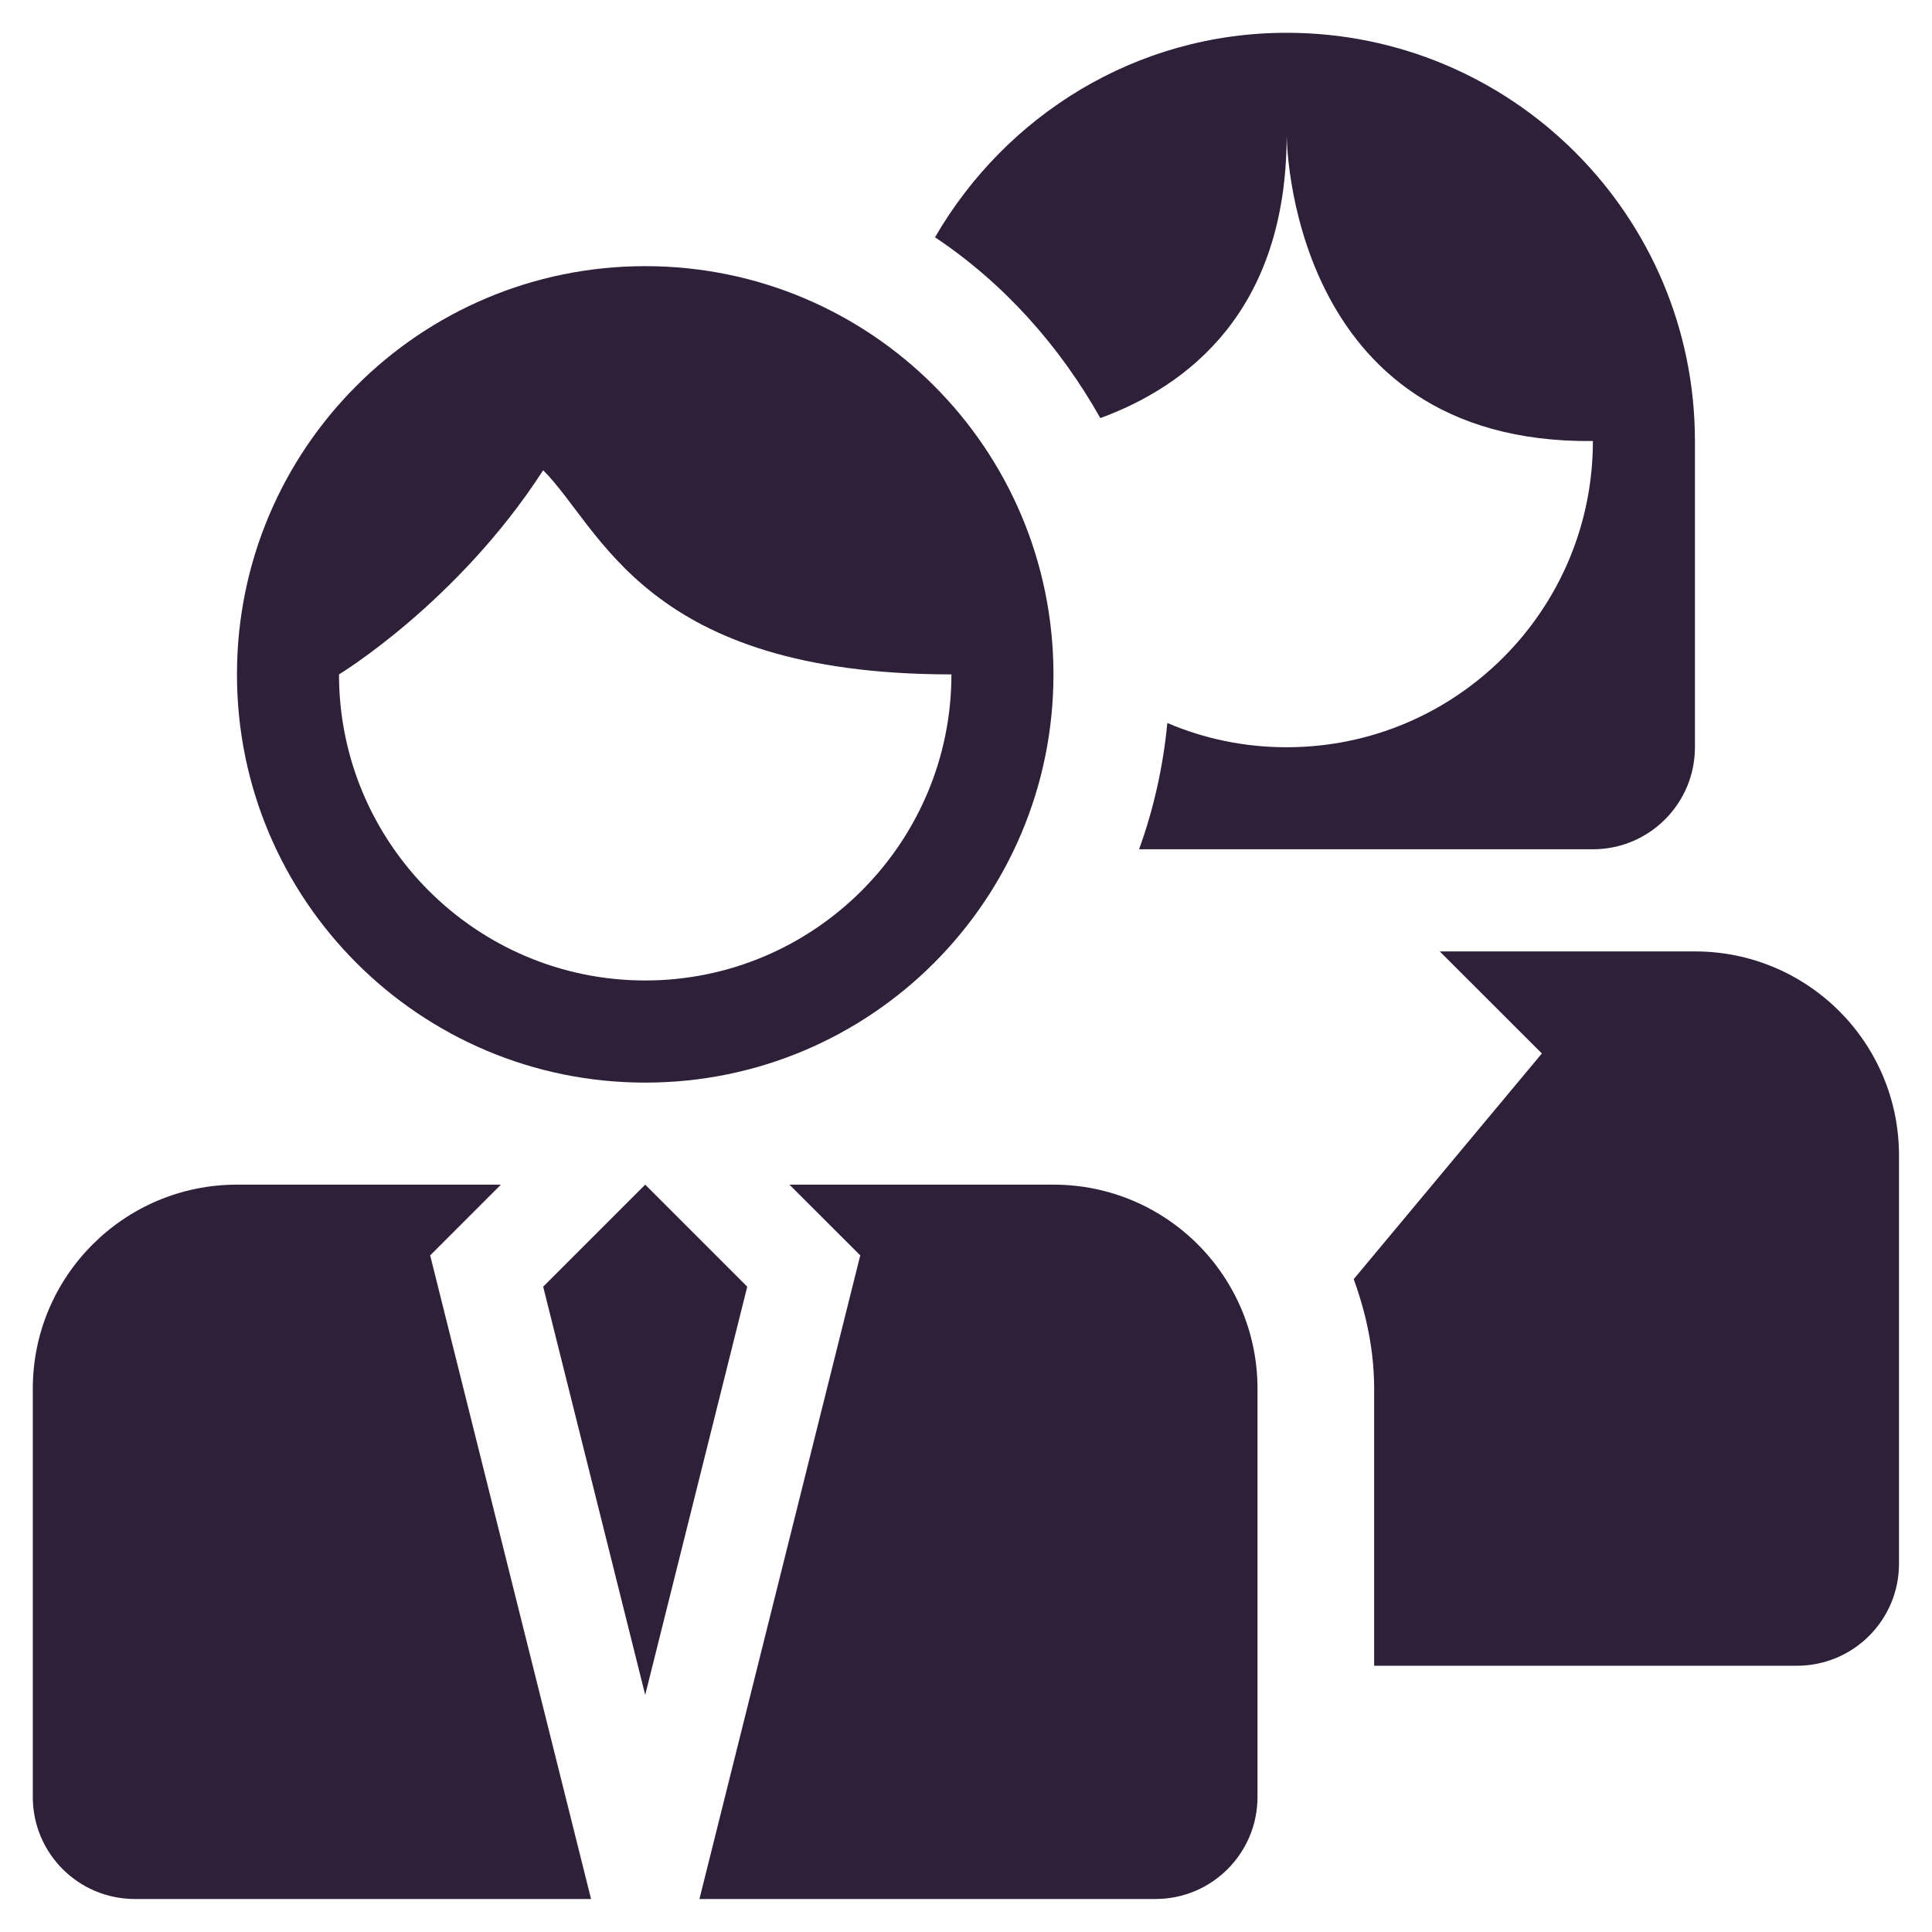
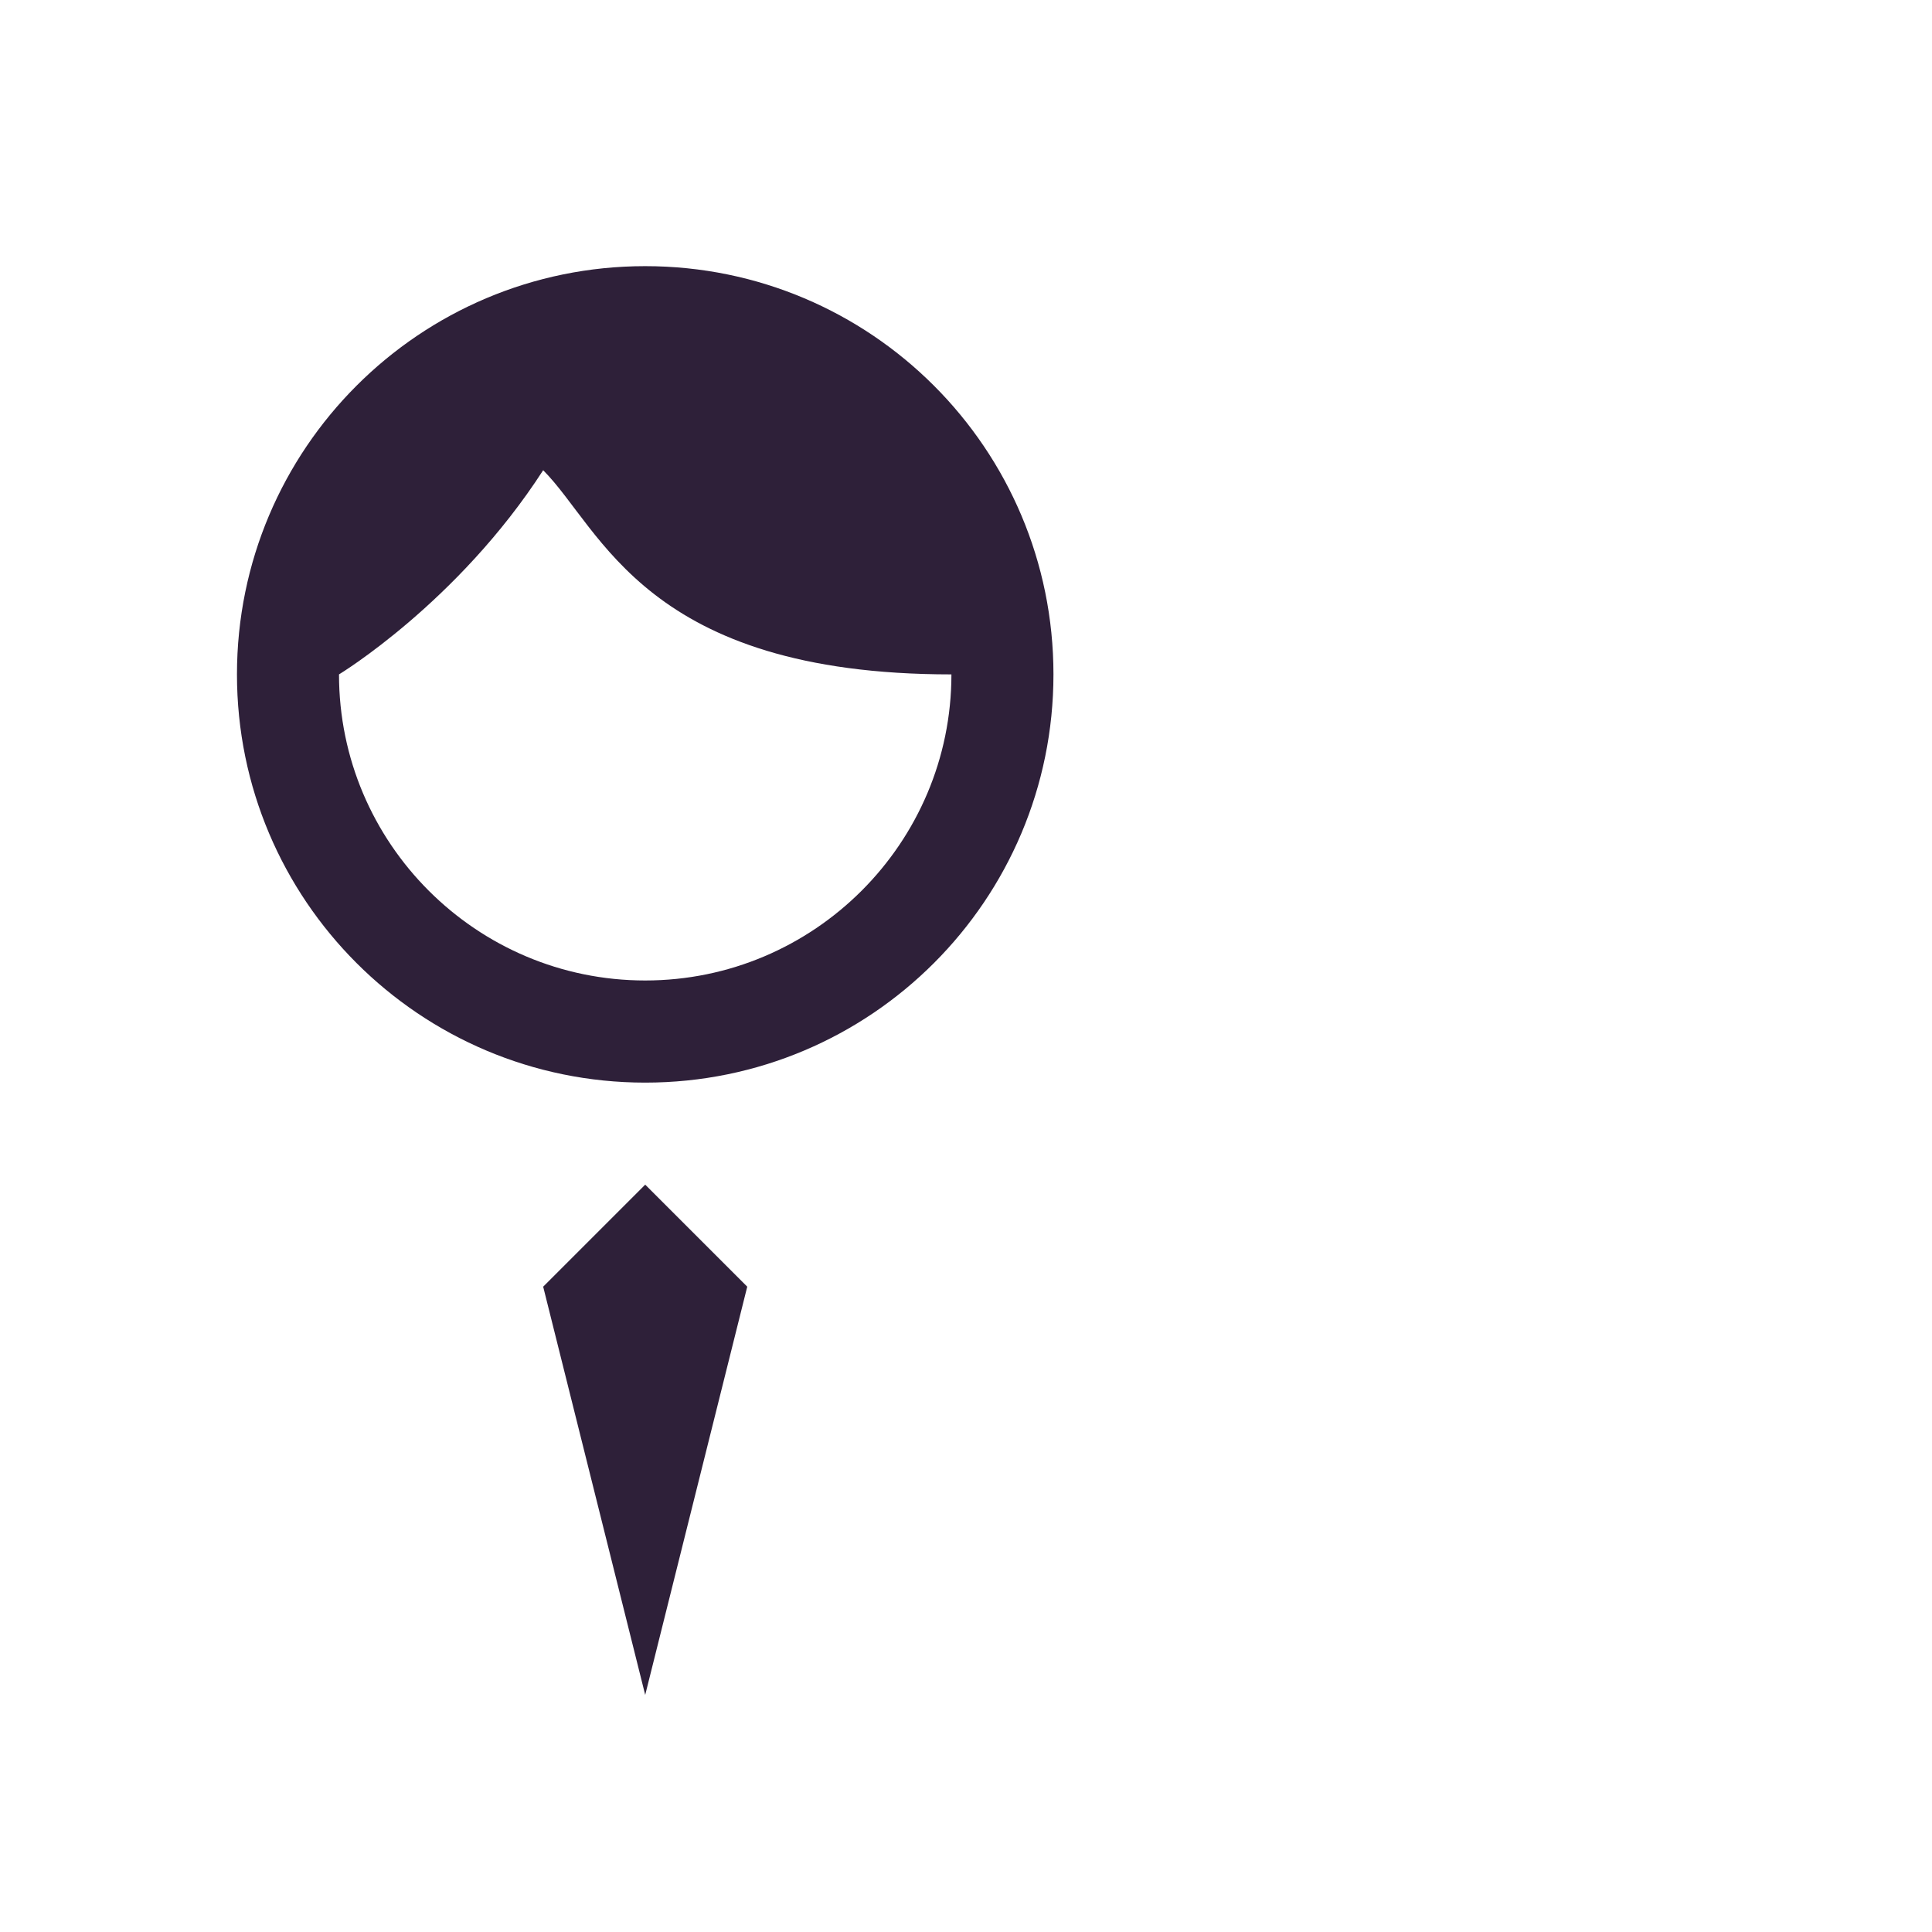
<svg xmlns="http://www.w3.org/2000/svg" width="100" zoomAndPan="magnify" viewBox="0 0 75 75" height="100" preserveAspectRatio="xMidYMid meet" version="1.0">
  <defs>
    <clipPath id="fdeeaaf57c">
-       <path d="M 1.273 45 L 23 45 L 23 74 L 1.273 74 Z M 1.273 45 " clip-rule="nonzero" />
-     </clipPath>
+       </clipPath>
    <clipPath id="4f4f8e5acc">
-       <path d="M 36 1.273 L 66 1.273 L 66 33 L 36 33 Z M 36 1.273 " clip-rule="nonzero" />
-     </clipPath>
+       </clipPath>
  </defs>
  <path fill="#2e2039" d="M 25.047 42.027 C 33.809 42.027 40.895 34.93 40.895 26.18 C 40.895 17.426 33.809 10.332 25.047 10.332 C 16.293 10.332 9.199 17.426 9.199 26.18 C 9.199 34.93 16.293 42.027 25.047 42.027 Z M 21.086 18.254 C 23.367 20.539 25.047 26.18 36.934 26.18 C 36.934 32.734 31.598 38.062 25.047 38.062 C 18.492 38.062 13.16 32.734 13.16 26.18 C 13.16 26.18 17.773 23.387 21.086 18.254 Z M 21.086 18.254 " fill-opacity="1" fill-rule="nonzero" />
  <path fill="#2e2039" d="M 25.047 45.988 L 21.086 49.949 L 25.047 65.797 L 29.008 49.949 Z M 25.047 45.988 " fill-opacity="1" fill-rule="nonzero" />
-   <path fill="#2e2039" d="M 40.895 45.988 L 30.645 45.988 L 33.395 48.734 L 27.152 73.719 L 44.855 73.719 C 47.043 73.719 48.816 71.945 48.816 69.758 L 48.816 53.91 C 48.816 49.535 45.277 45.988 40.895 45.988 Z M 40.895 45.988 " fill-opacity="1" fill-rule="nonzero" />
  <g clip-path="url(#fdeeaaf57c)">
-     <path fill="#2e2039" d="M 19.445 45.988 L 9.199 45.988 C 4.828 45.988 1.273 49.535 1.273 53.91 L 1.273 69.758 C 1.273 71.945 3.043 73.719 5.238 73.719 L 22.945 73.719 L 16.699 48.734 Z M 19.445 45.988 " fill-opacity="1" fill-rule="nonzero" />
-   </g>
+     </g>
  <g clip-path="url(#4f4f8e5acc)">
    <path fill="#2e2039" d="M 42.715 16.23 C 46.051 15.008 49.949 12.121 49.949 5.238 C 49.949 5.238 49.949 17.246 61.836 17.121 C 61.836 23.688 56.512 29.008 49.949 29.008 C 48.305 29.008 46.738 28.676 45.316 28.066 C 45.152 29.773 44.781 31.418 44.219 32.969 L 61.836 32.969 C 64.023 32.969 65.797 31.195 65.797 29.008 L 65.797 17.121 C 65.797 8.371 58.699 1.273 49.949 1.273 C 44.094 1.273 39.035 4.488 36.297 9.211 C 38.965 10.992 41.133 13.422 42.715 16.23 Z M 42.715 16.23 " fill-opacity="1" fill-rule="nonzero" />
  </g>
-   <path fill="#2e2039" d="M 65.797 36.934 L 55.891 36.934 L 59.855 40.895 L 52.551 49.656 C 53.035 50.992 53.344 52.41 53.344 53.91 L 53.344 64.664 L 69.758 64.664 C 71.945 64.664 73.719 62.891 73.719 60.703 L 73.719 44.855 C 73.719 40.477 70.176 36.934 65.797 36.934 Z M 65.797 36.934 " fill-opacity="1" fill-rule="nonzero" />
</svg>